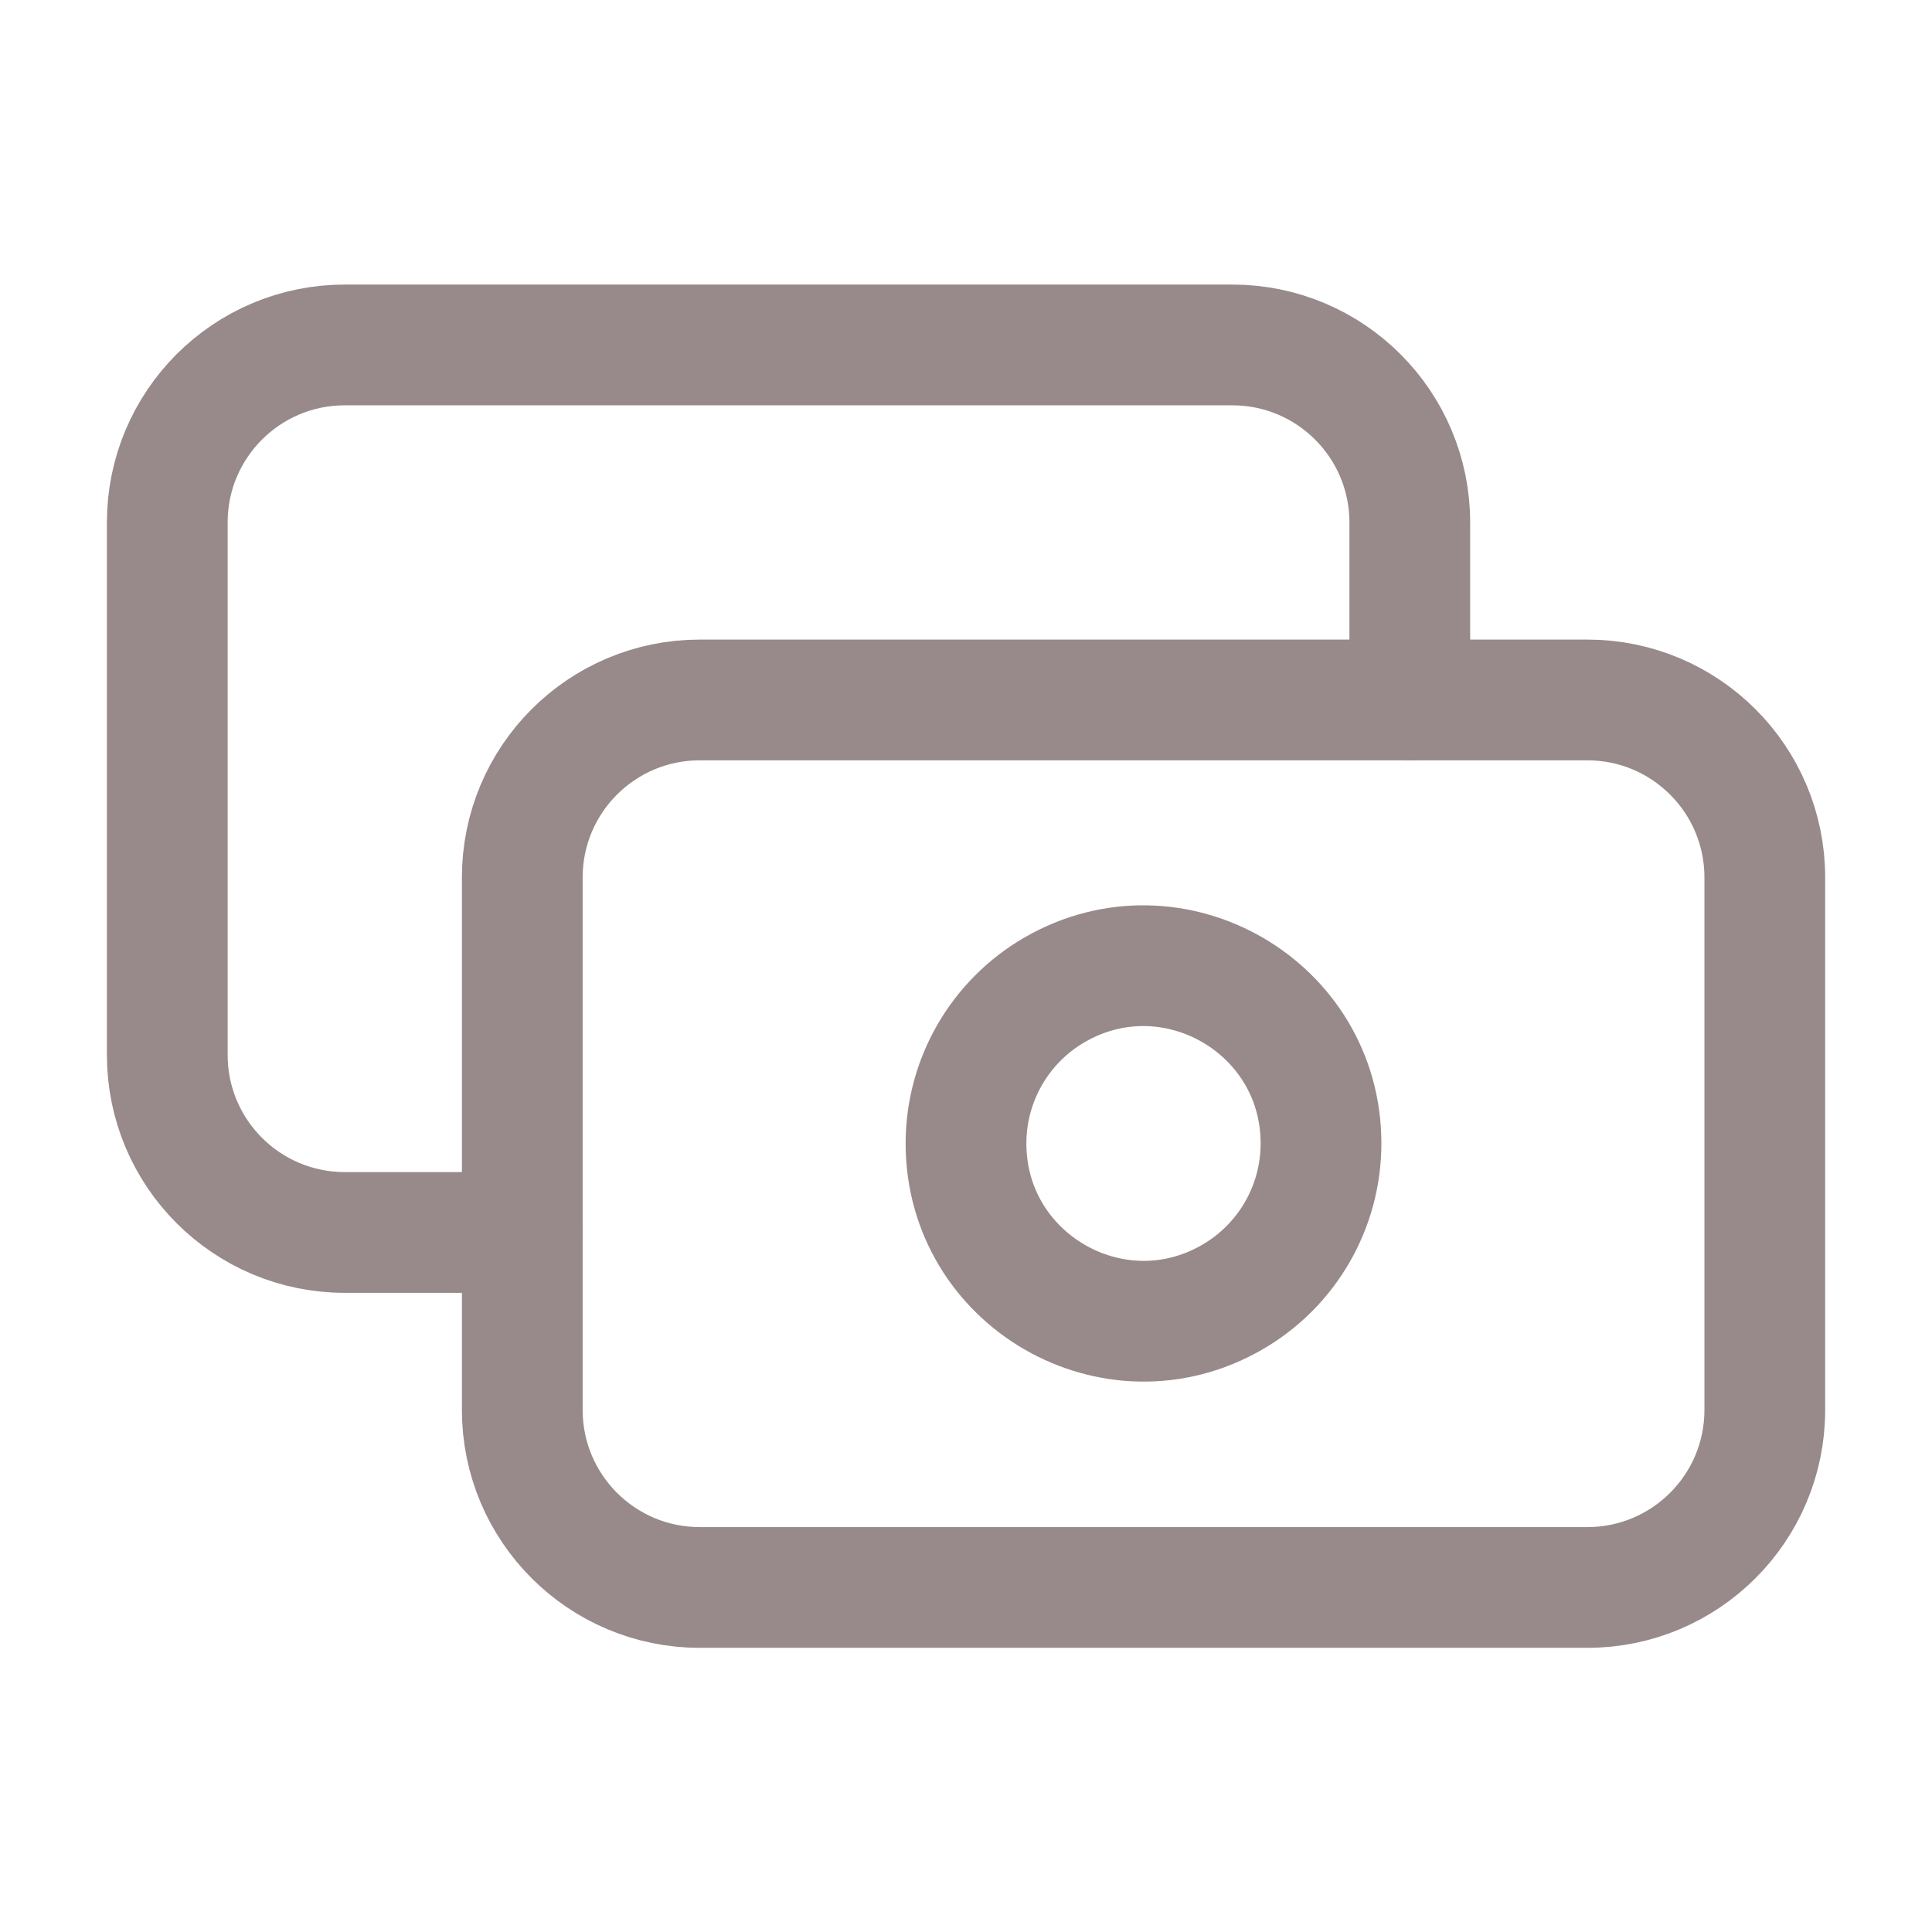
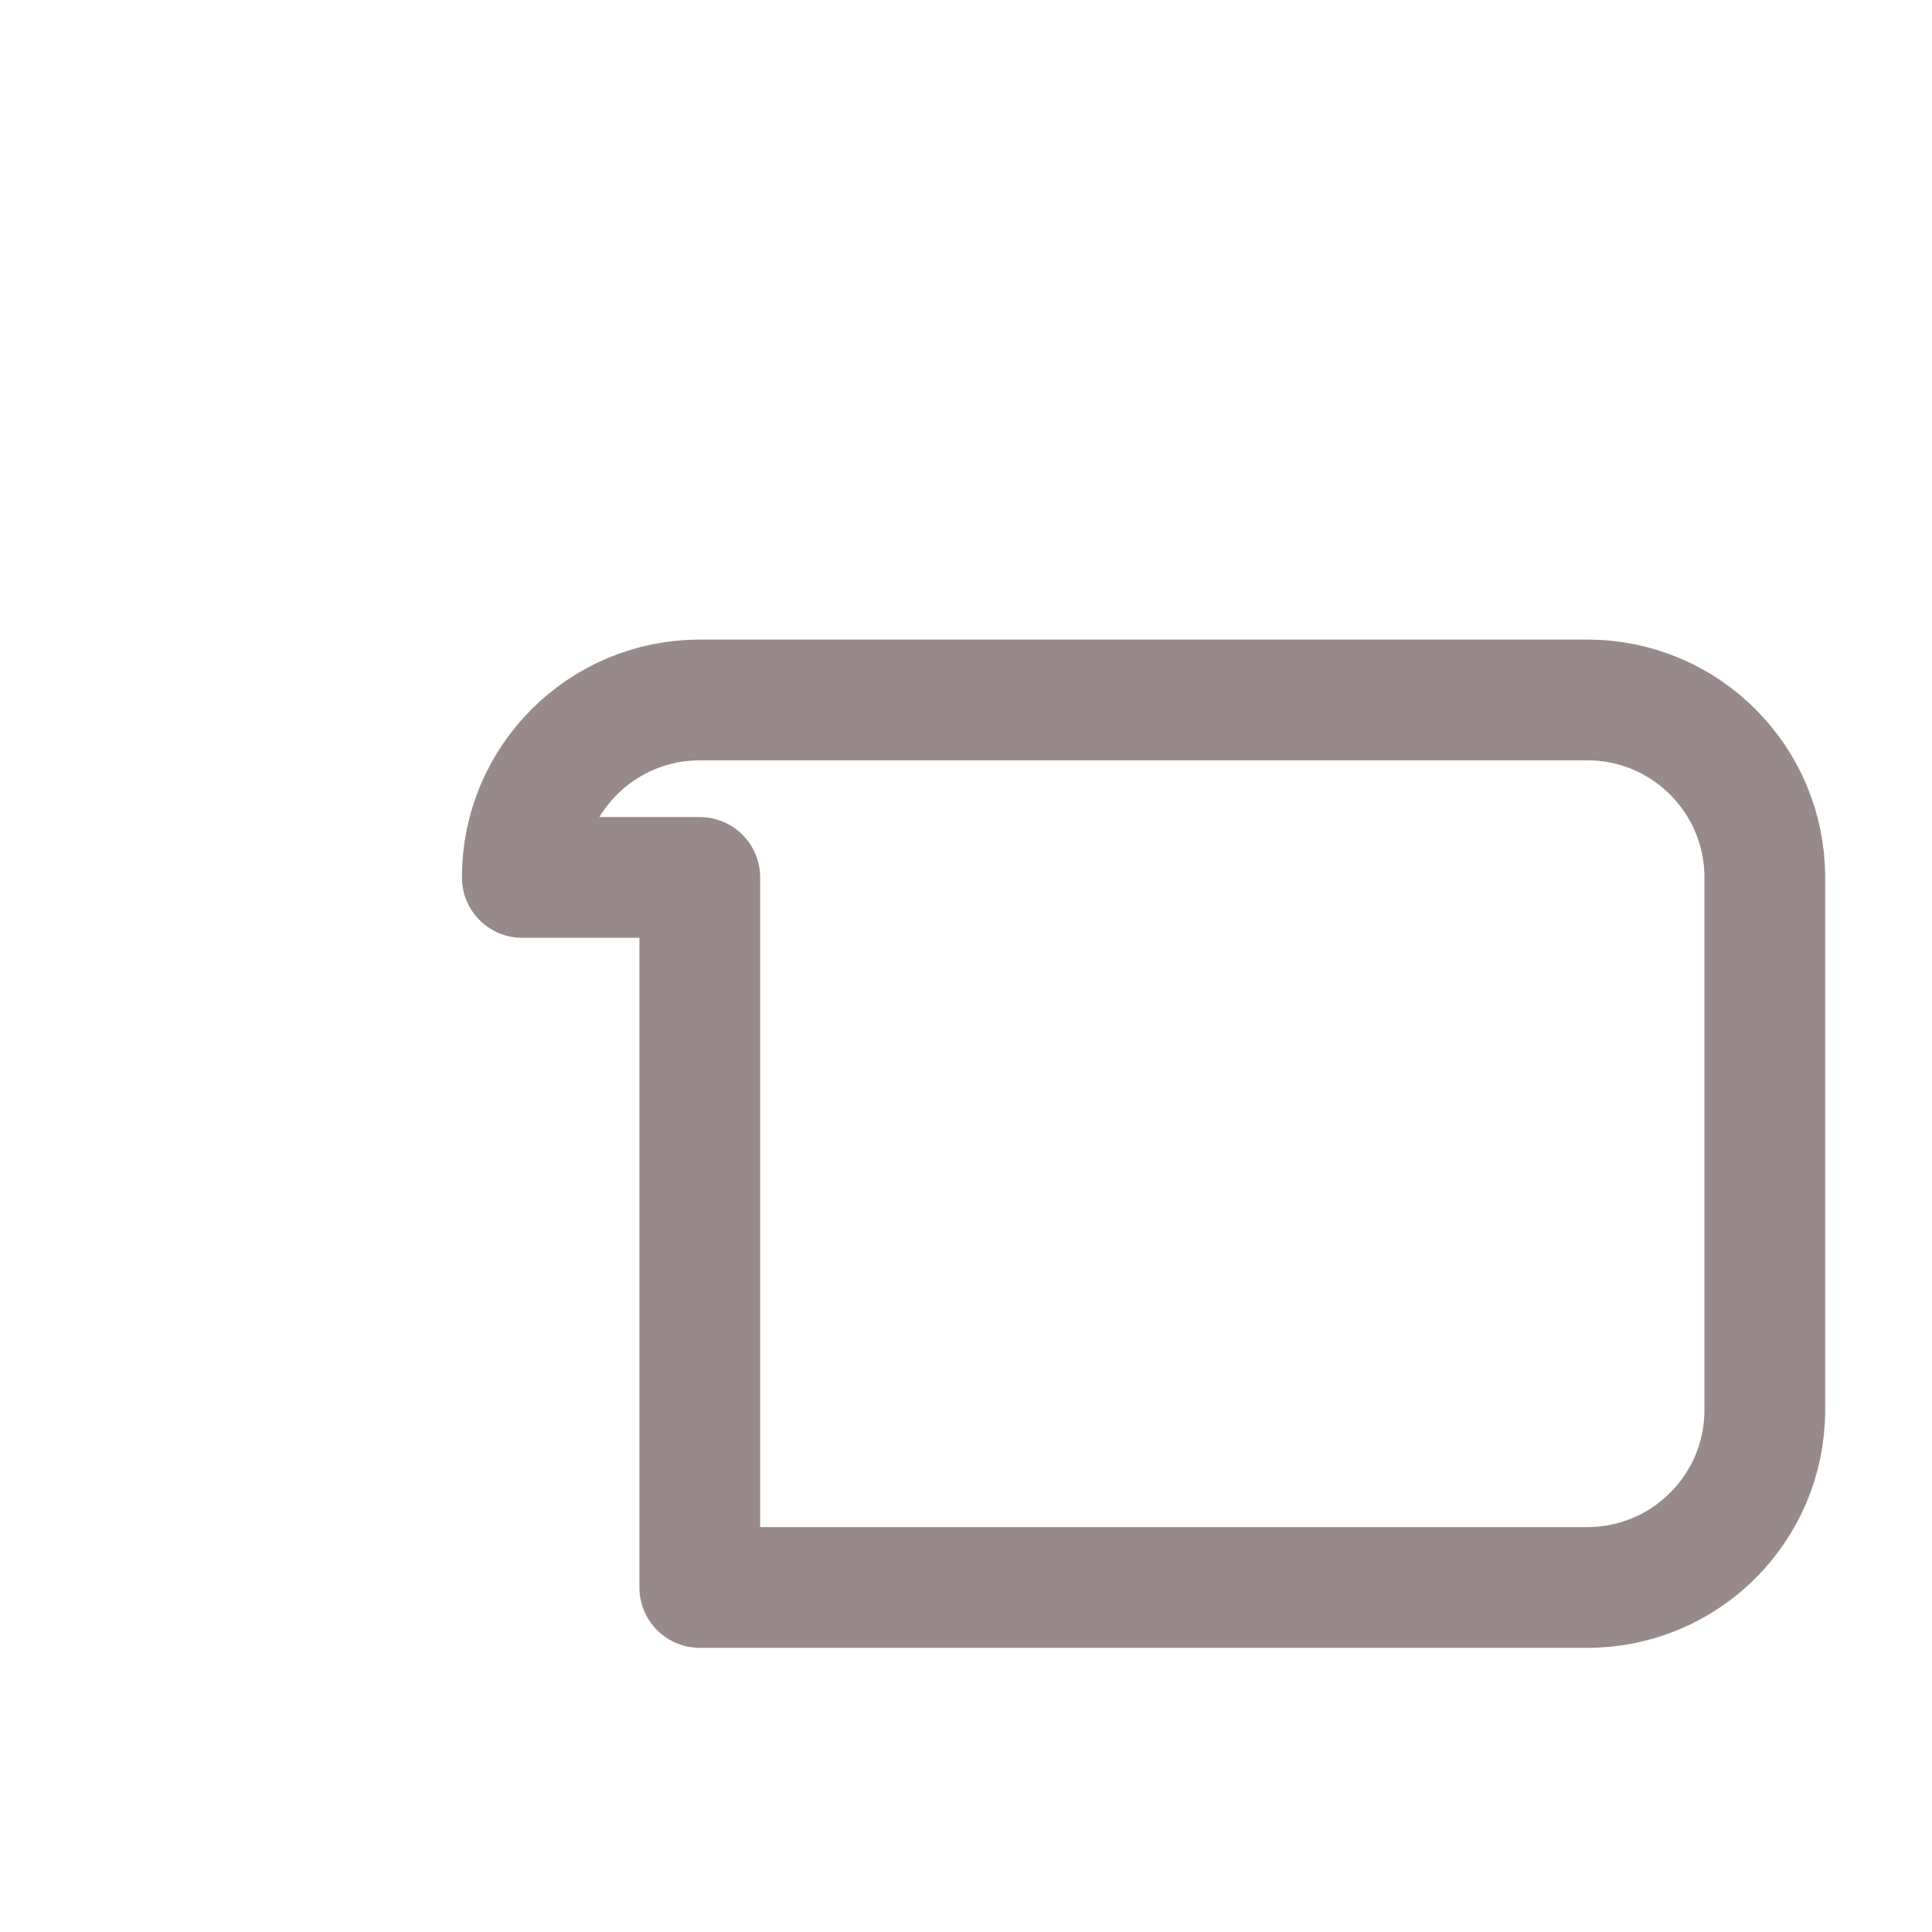
<svg xmlns="http://www.w3.org/2000/svg" width="24" height="24" viewBox="0 0 24 24" fill="none">
-   <path d="M6.488 10.9C6.488 9.682 7.475 8.695 8.693 8.695H19.718C20.936 8.695 21.923 9.682 21.923 10.9V17.515C21.923 18.733 20.936 19.72 19.718 19.72H8.693C7.475 19.72 6.488 18.733 6.488 17.515V10.9Z" stroke="#988A8A" stroke-width="1.5" stroke-linecap="round" stroke-linejoin="round" />
-   <path d="M12 14.204C12 15.902 13.838 16.963 15.307 16.114C15.99 15.72 16.41 14.992 16.41 14.204C16.41 12.507 14.572 11.446 13.102 12.295C12.42 12.689 12 13.417 12 14.204Z" stroke="#988A8A" stroke-width="1.5" stroke-linecap="round" stroke-linejoin="round" />
-   <path d="M17.513 8.695V6.49C17.513 5.272 16.526 4.285 15.308 4.285H4.283C3.065 4.285 2.078 5.272 2.078 6.49V13.105C2.078 14.323 3.065 15.31 4.283 15.31H6.488" stroke="#988A8A" stroke-width="1.5" stroke-linecap="round" stroke-linejoin="round" />
+   <path d="M6.488 10.9C6.488 9.682 7.475 8.695 8.693 8.695H19.718C20.936 8.695 21.923 9.682 21.923 10.9V17.515C21.923 18.733 20.936 19.72 19.718 19.72H8.693V10.9Z" stroke="#988A8A" stroke-width="1.5" stroke-linecap="round" stroke-linejoin="round" />
</svg>